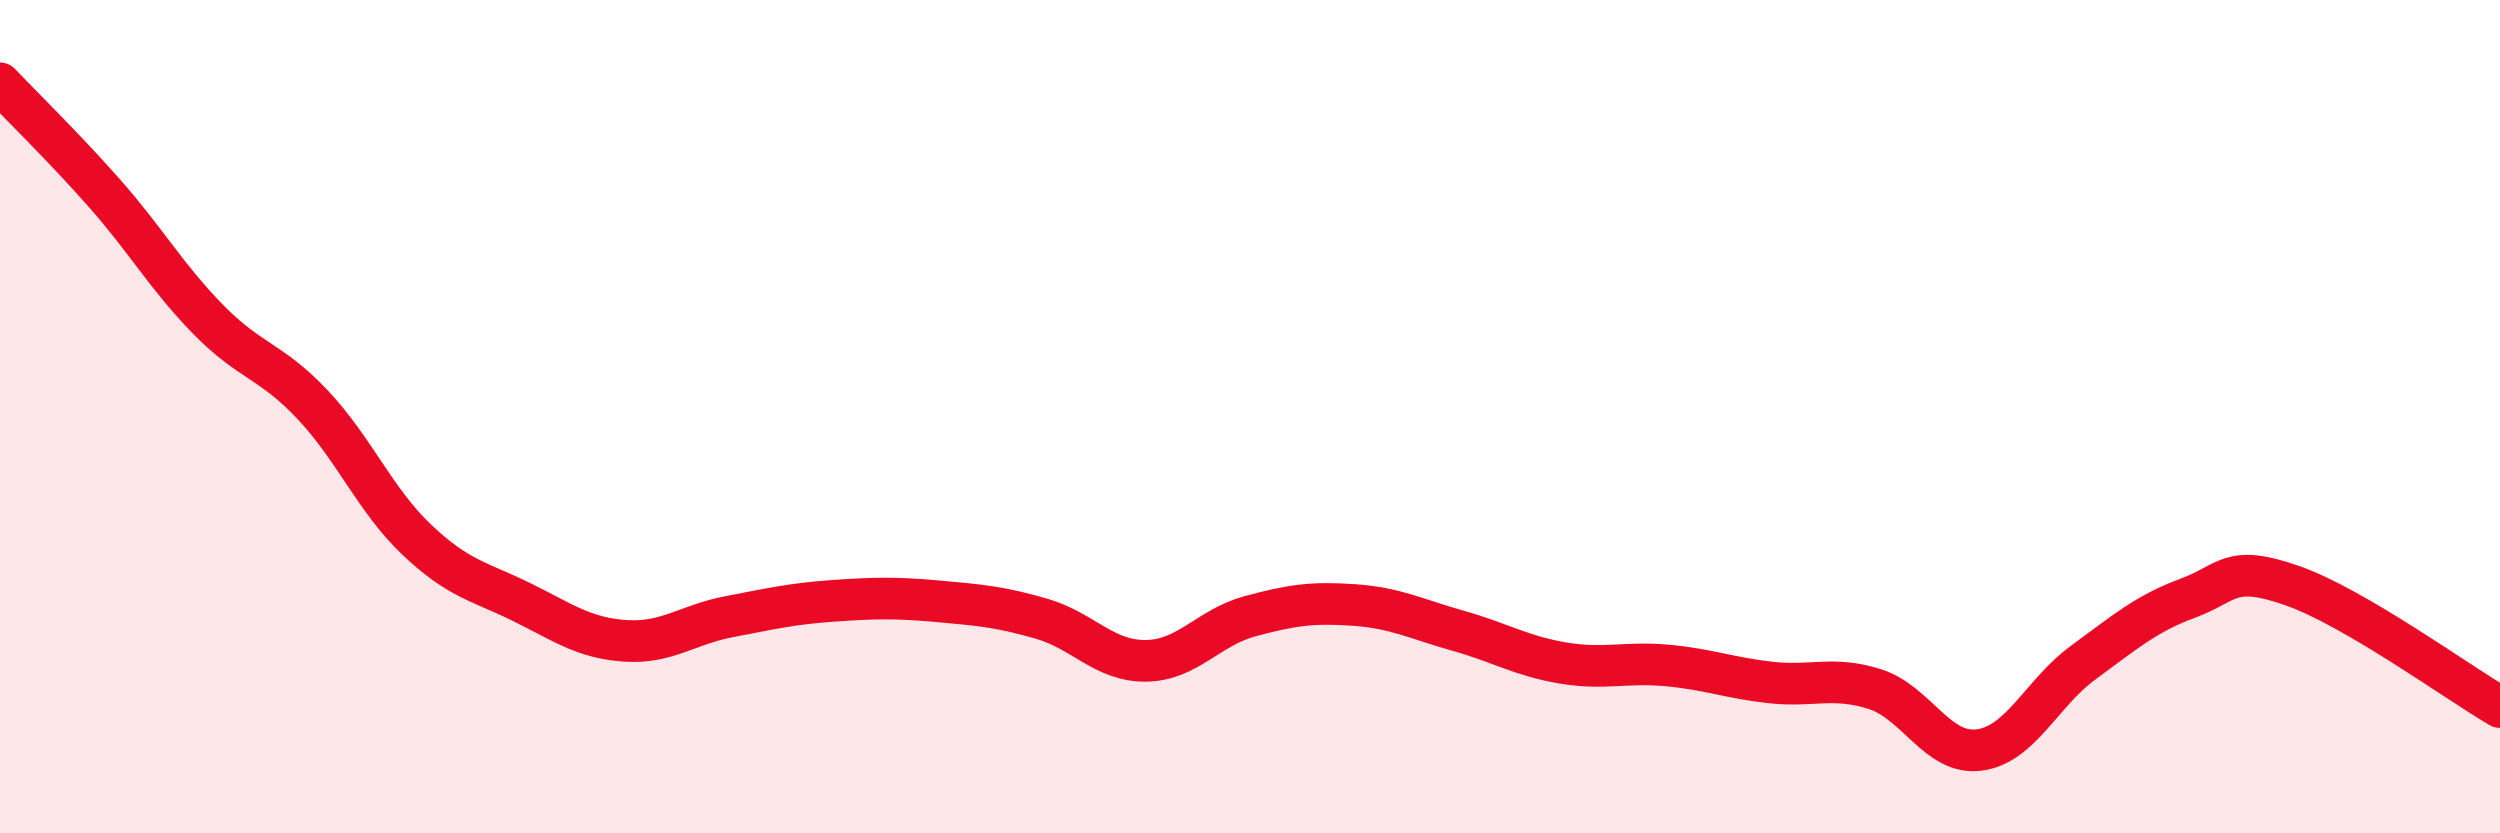
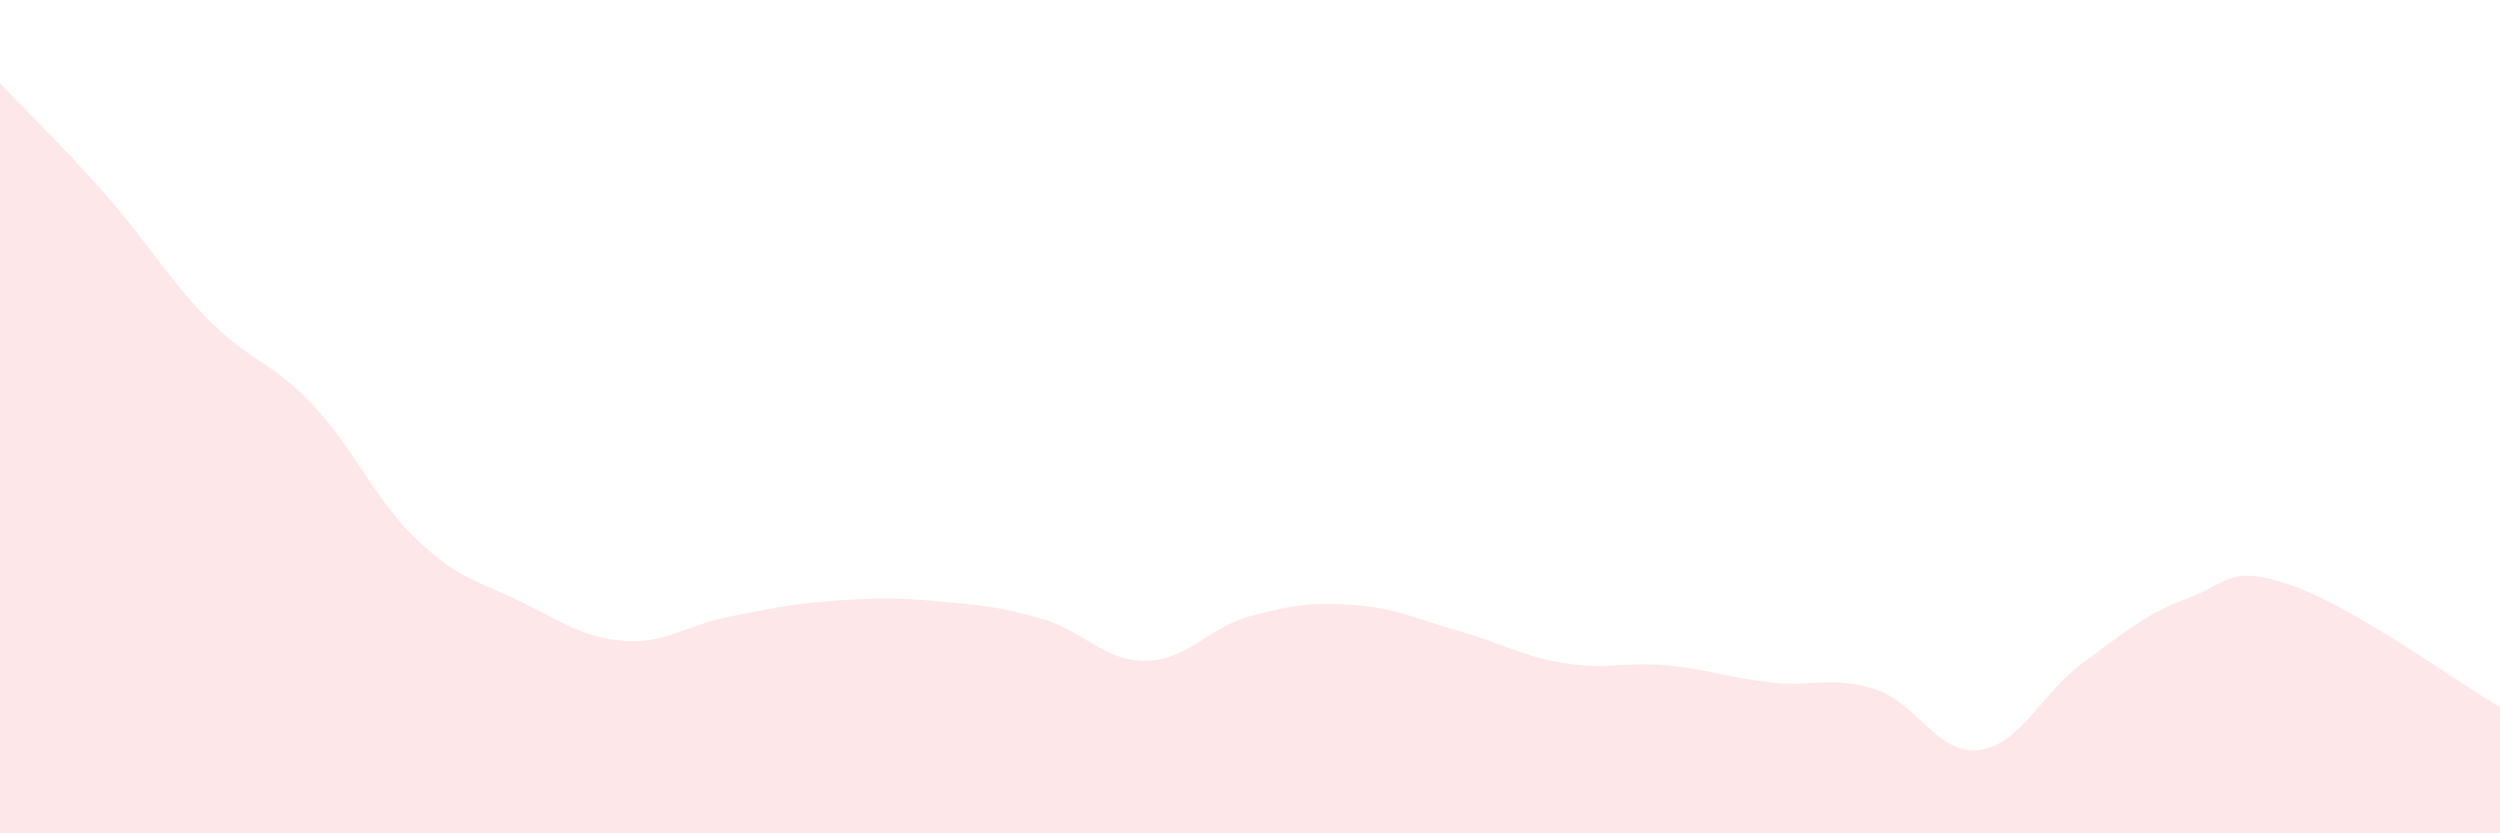
<svg xmlns="http://www.w3.org/2000/svg" width="60" height="20" viewBox="0 0 60 20">
  <path d="M 0,2 C 0.5,2.53 1.5,3.5 2.5,4.63 C 3.5,5.76 4,6.65 5,7.67 C 6,8.69 6.5,8.65 7.5,9.71 C 8.5,10.77 9,12 10,12.95 C 11,13.9 11.5,13.95 12.5,14.44 C 13.5,14.93 14,15.31 15,15.38 C 16,15.45 16.5,14.99 17.5,14.8 C 18.5,14.61 19,14.49 20,14.42 C 21,14.35 21.5,14.34 22.5,14.43 C 23.5,14.52 24,14.56 25,14.85 C 26,15.14 26.5,15.87 27.5,15.86 C 28.5,15.85 29,15.06 30,14.79 C 31,14.52 31.5,14.45 32.5,14.52 C 33.5,14.59 34,14.86 35,15.14 C 36,15.42 36.5,15.74 37.5,15.91 C 38.5,16.08 39,15.88 40,15.97 C 41,16.06 41.5,16.27 42.5,16.38 C 43.5,16.49 44,16.22 45,16.54 C 46,16.86 46.5,18.13 47.5,18 C 48.5,17.87 49,16.63 50,15.9 C 51,15.17 51.5,14.73 52.5,14.36 C 53.5,13.99 53.5,13.53 55,14.05 C 56.5,14.57 59,16.39 60,16.97L60 20L0 20Z" fill="#EB0A25" opacity="0.1" stroke-linecap="round" stroke-linejoin="round" />
-   <path d="M 0,2 C 0.5,2.53 1.5,3.5 2.5,4.63 C 3.5,5.76 4,6.65 5,7.67 C 6,8.69 6.5,8.65 7.5,9.71 C 8.5,10.77 9,12 10,12.95 C 11,13.9 11.5,13.95 12.5,14.44 C 13.5,14.93 14,15.31 15,15.38 C 16,15.45 16.5,14.99 17.5,14.8 C 18.5,14.61 19,14.49 20,14.42 C 21,14.35 21.5,14.34 22.5,14.43 C 23.5,14.52 24,14.56 25,14.85 C 26,15.14 26.5,15.87 27.5,15.86 C 28.5,15.85 29,15.06 30,14.79 C 31,14.52 31.5,14.45 32.5,14.52 C 33.5,14.59 34,14.86 35,15.14 C 36,15.42 36.5,15.74 37.5,15.91 C 38.5,16.08 39,15.88 40,15.97 C 41,16.06 41.5,16.27 42.5,16.38 C 43.5,16.49 44,16.22 45,16.54 C 46,16.86 46.5,18.13 47.5,18 C 48.5,17.87 49,16.63 50,15.9 C 51,15.17 51.5,14.73 52.5,14.36 C 53.5,13.99 53.5,13.53 55,14.05 C 56.5,14.57 59,16.39 60,16.97" stroke="#EB0A25" stroke-width="1" fill="none" stroke-linecap="round" stroke-linejoin="round" />
</svg>